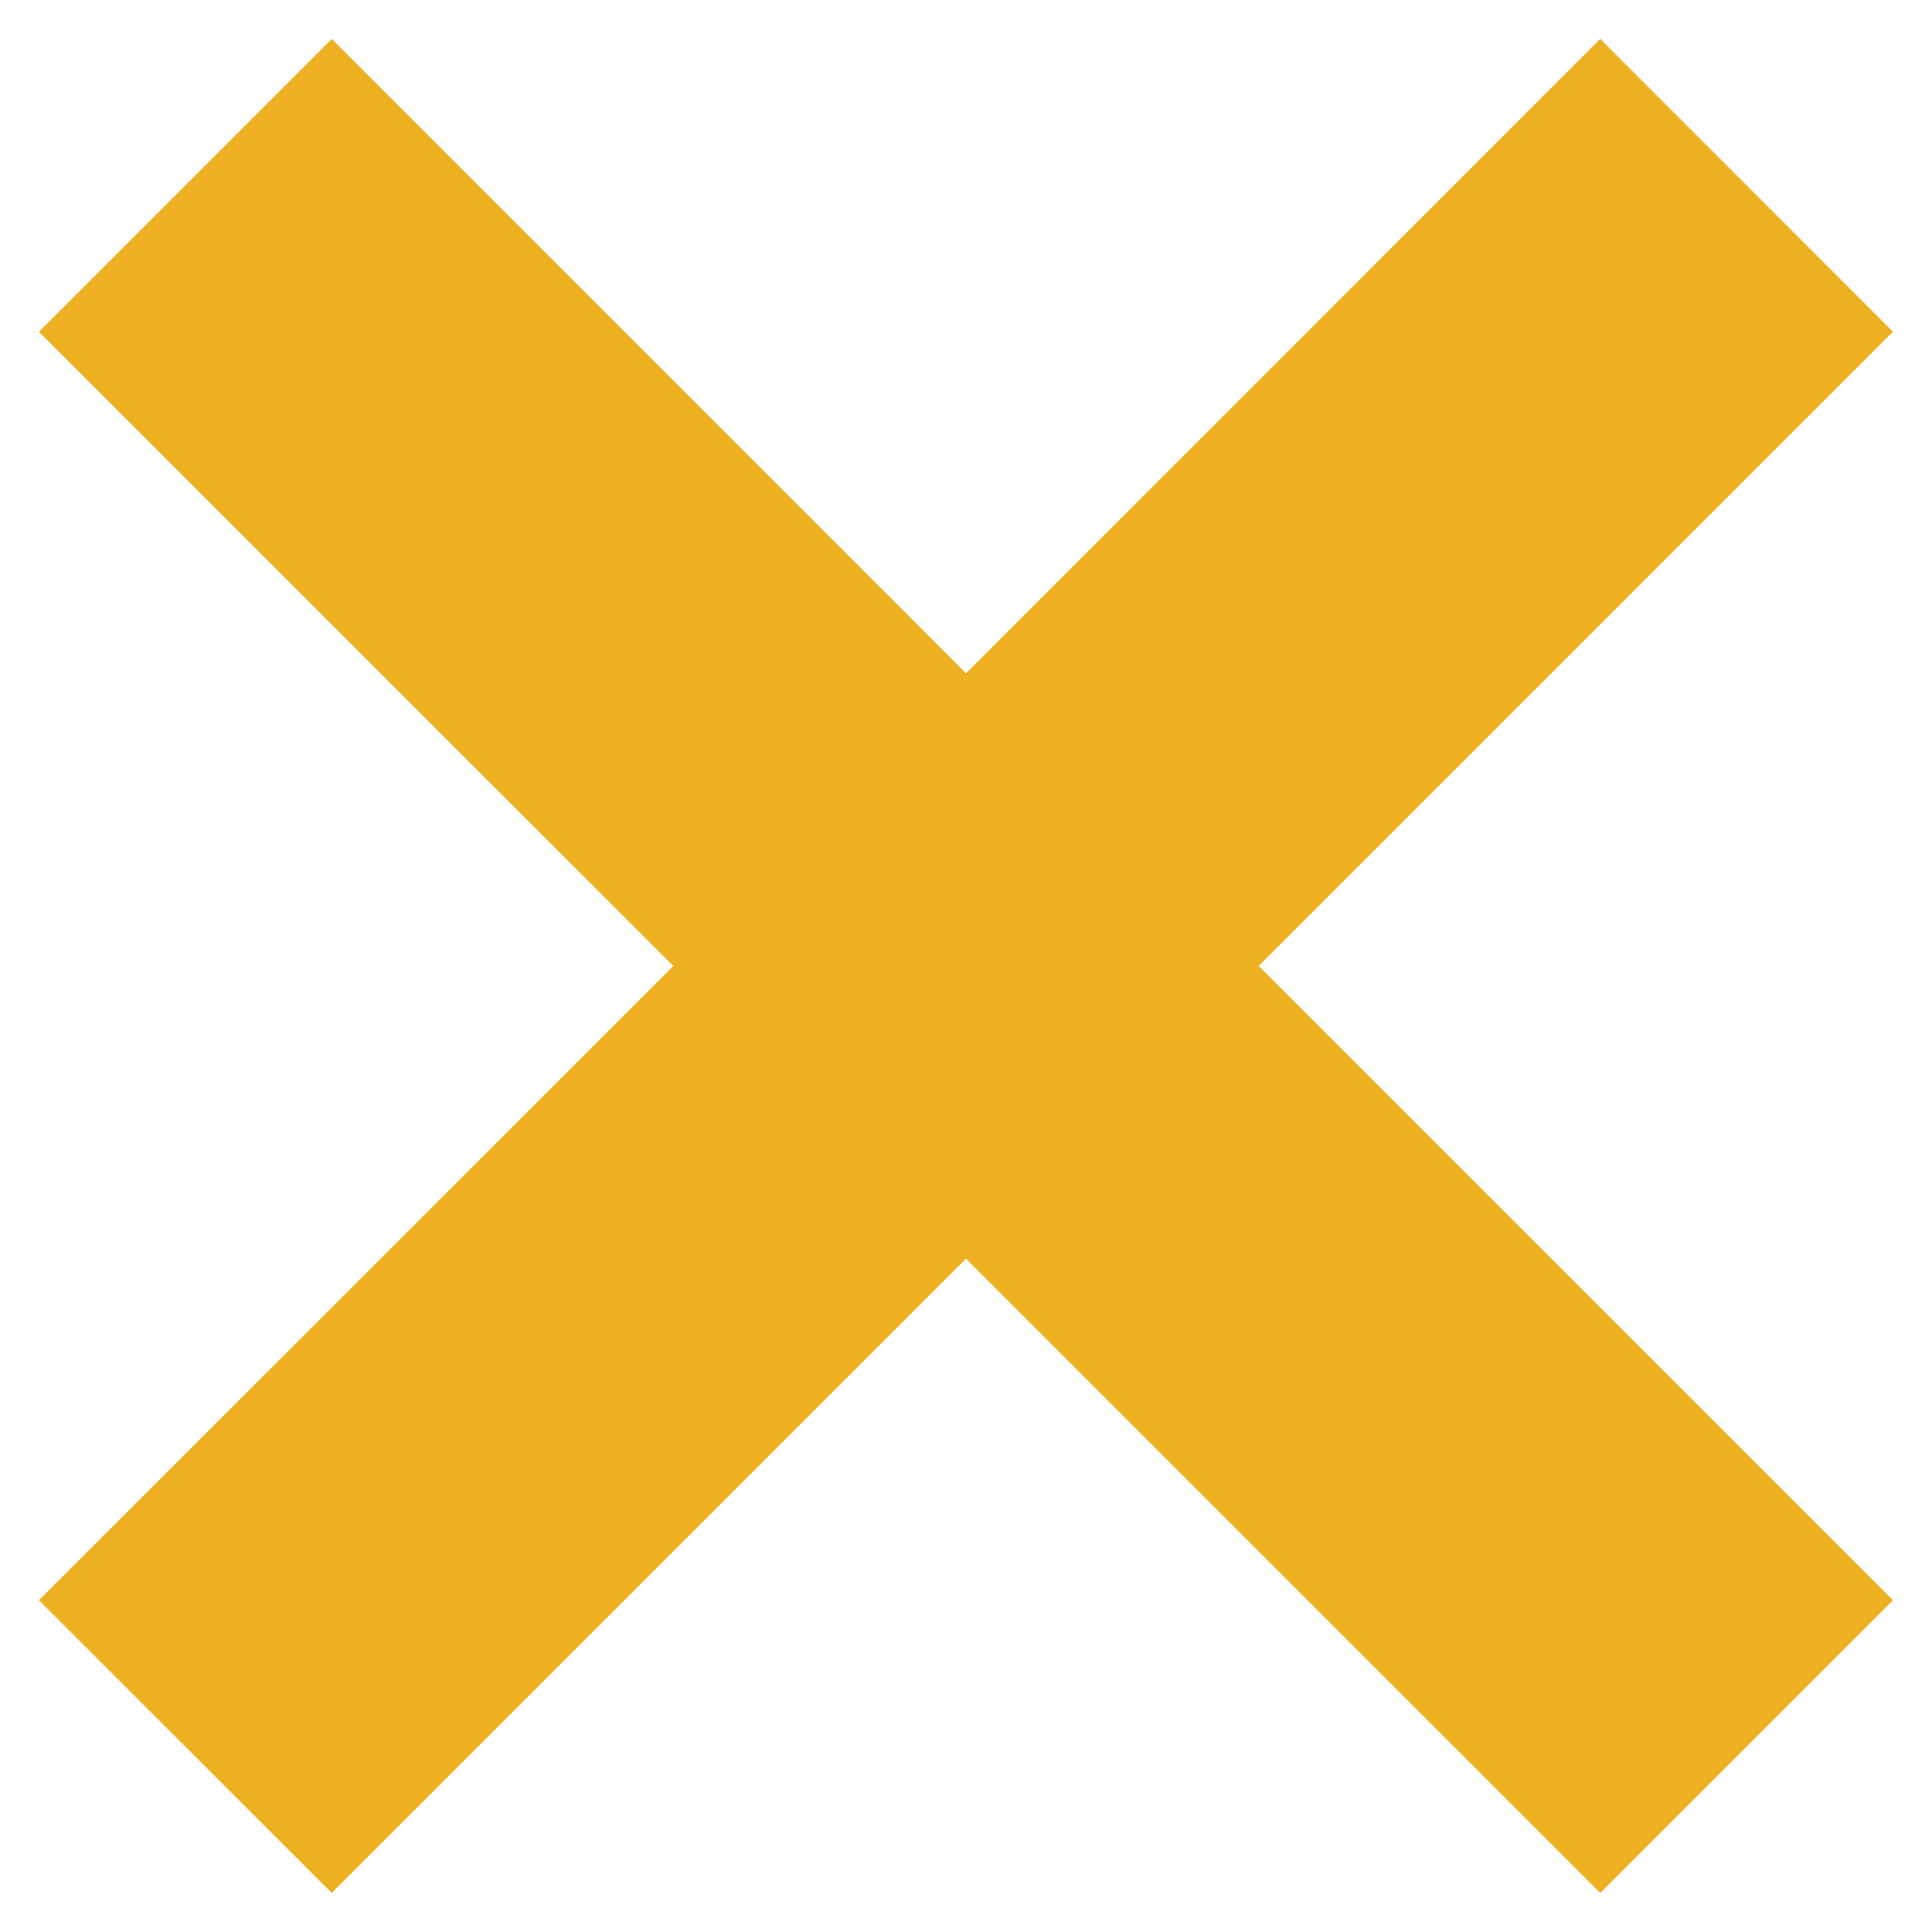
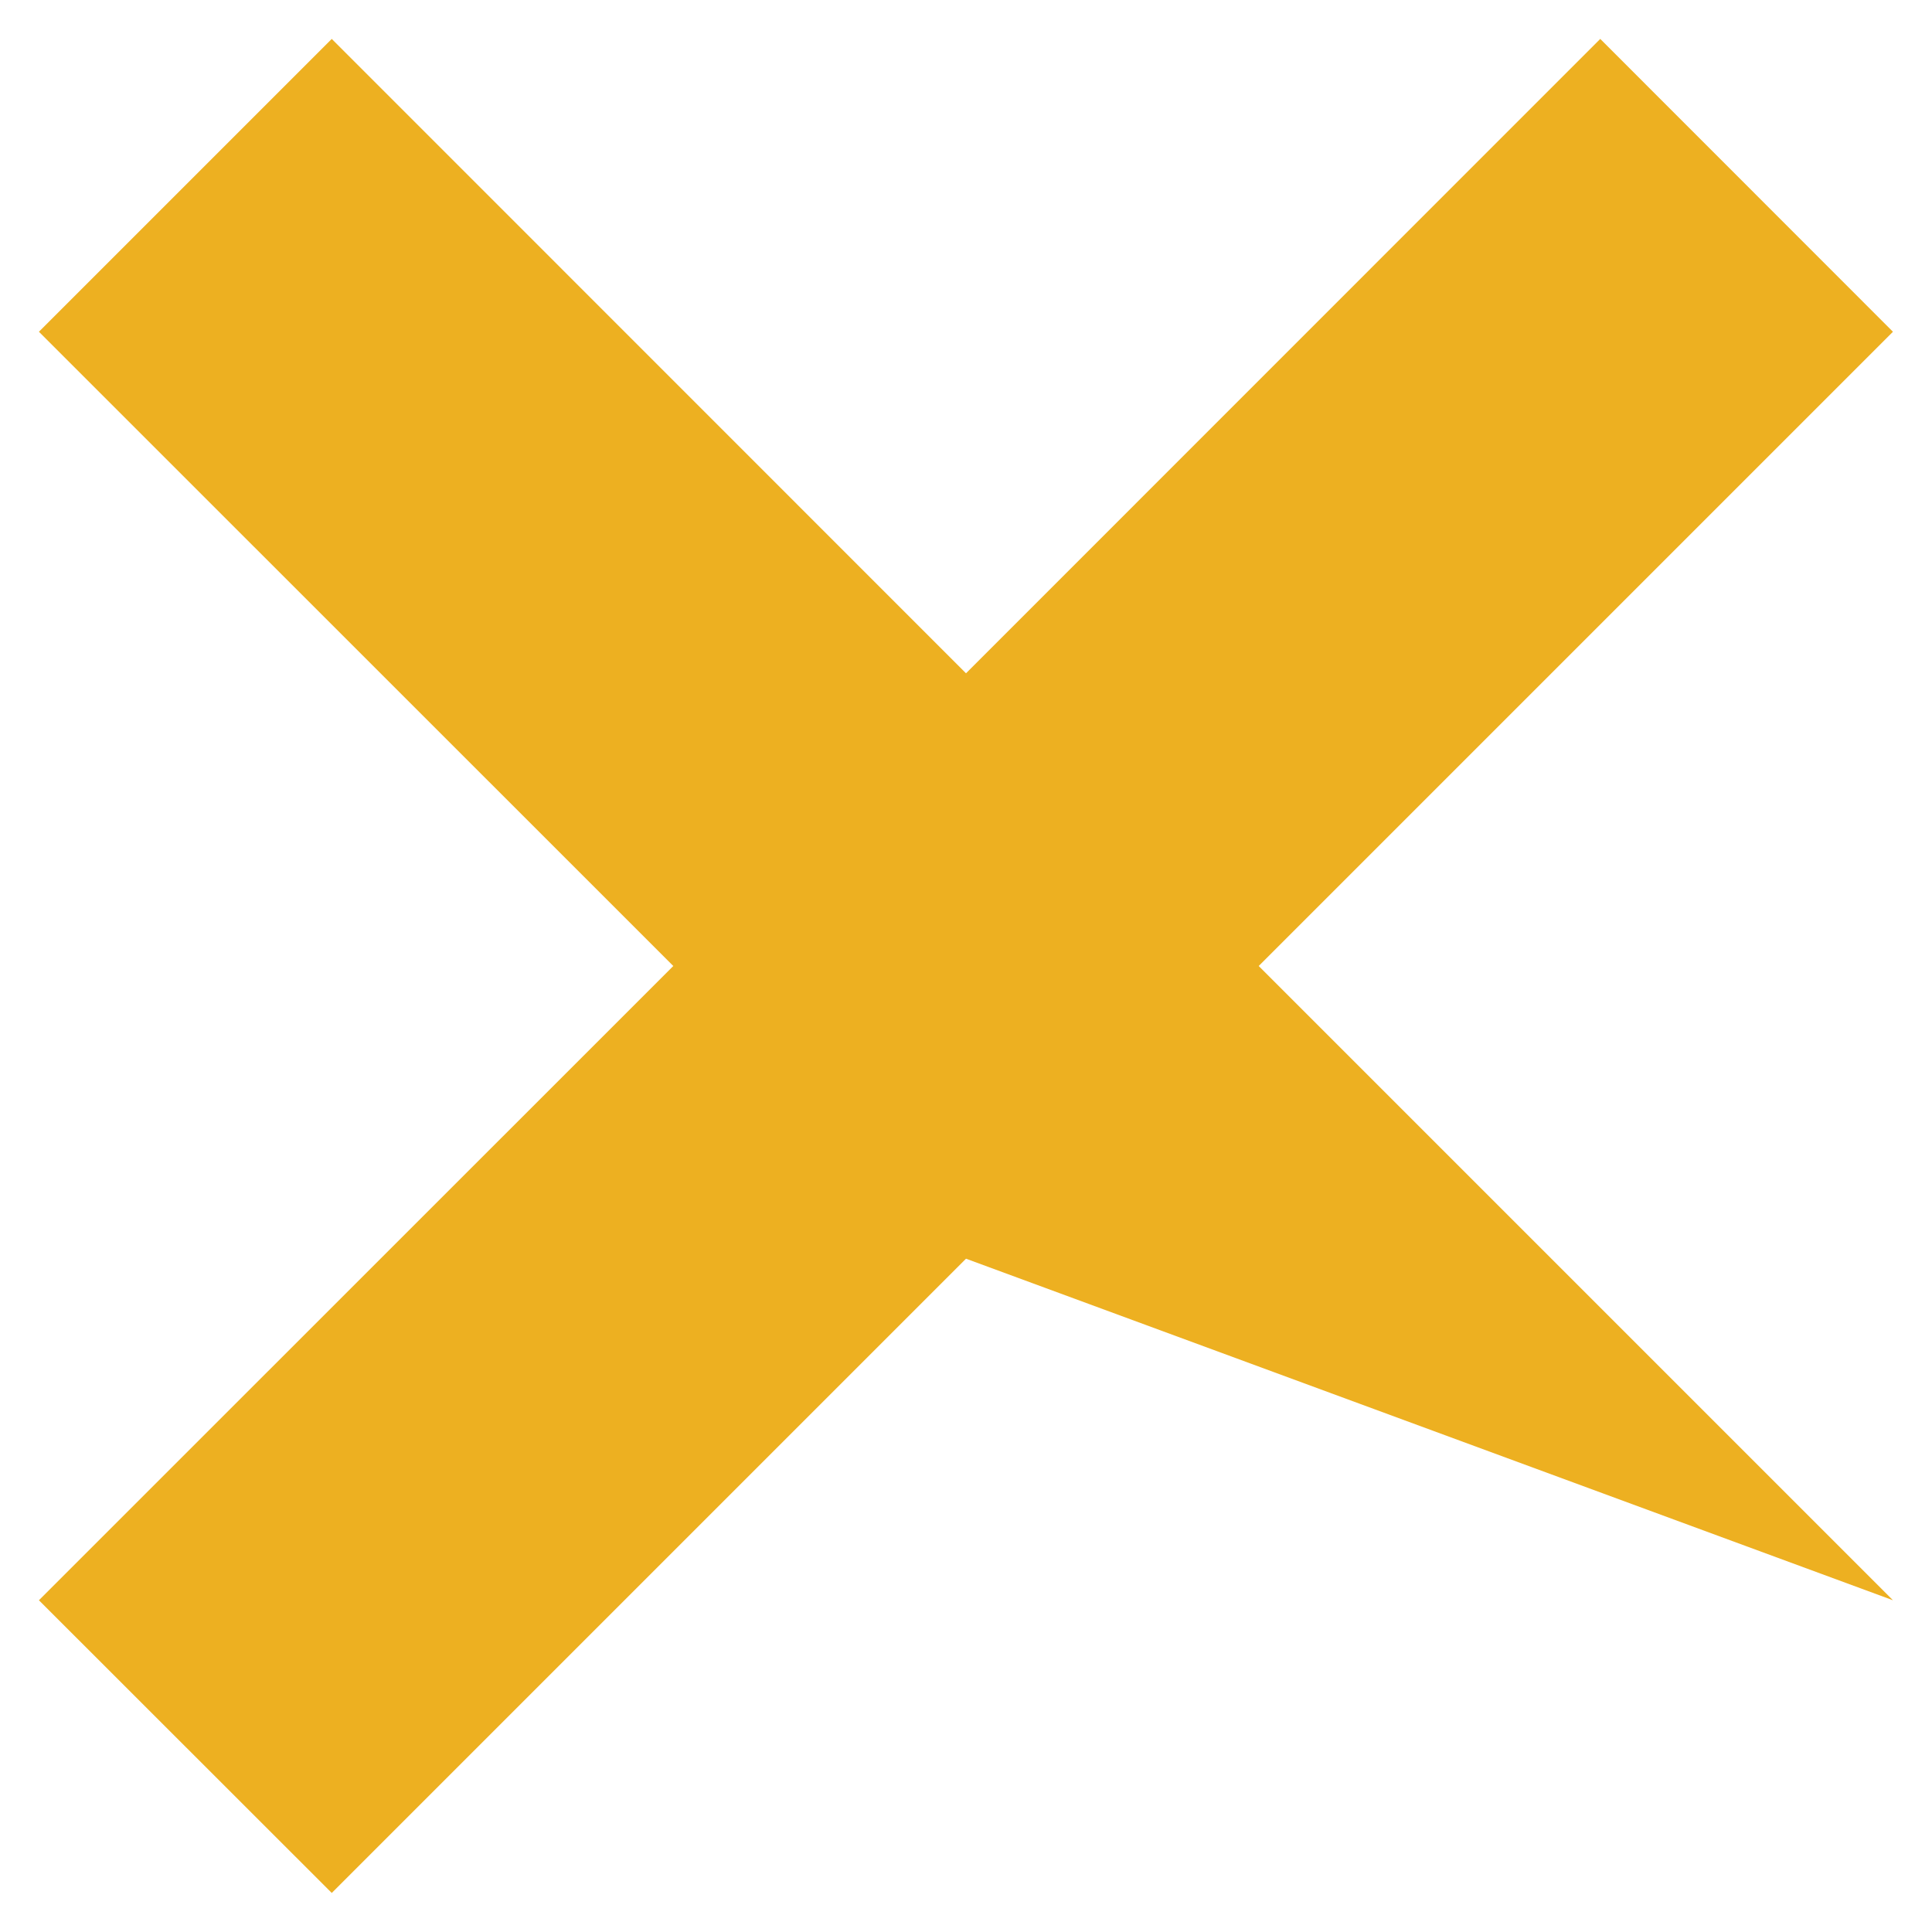
<svg xmlns="http://www.w3.org/2000/svg" width="14" height="14" viewBox="0 0 14 14" fill="none">
-   <path fill-rule="evenodd" clip-rule="evenodd" d="M2.404 0.282L0.282 2.404L4.879 7L0.282 11.596L2.404 13.717L7 9.121L11.596 13.717L13.717 11.596L9.121 7L13.717 2.404L11.596 0.282L7 4.879L2.404 0.282Z" fill="#EDB021" />
+   <path fill-rule="evenodd" clip-rule="evenodd" d="M2.404 0.282L0.282 2.404L4.879 7L0.282 11.596L2.404 13.717L7 9.121L13.717 11.596L9.121 7L13.717 2.404L11.596 0.282L7 4.879L2.404 0.282Z" fill="#EDB021" />
</svg>